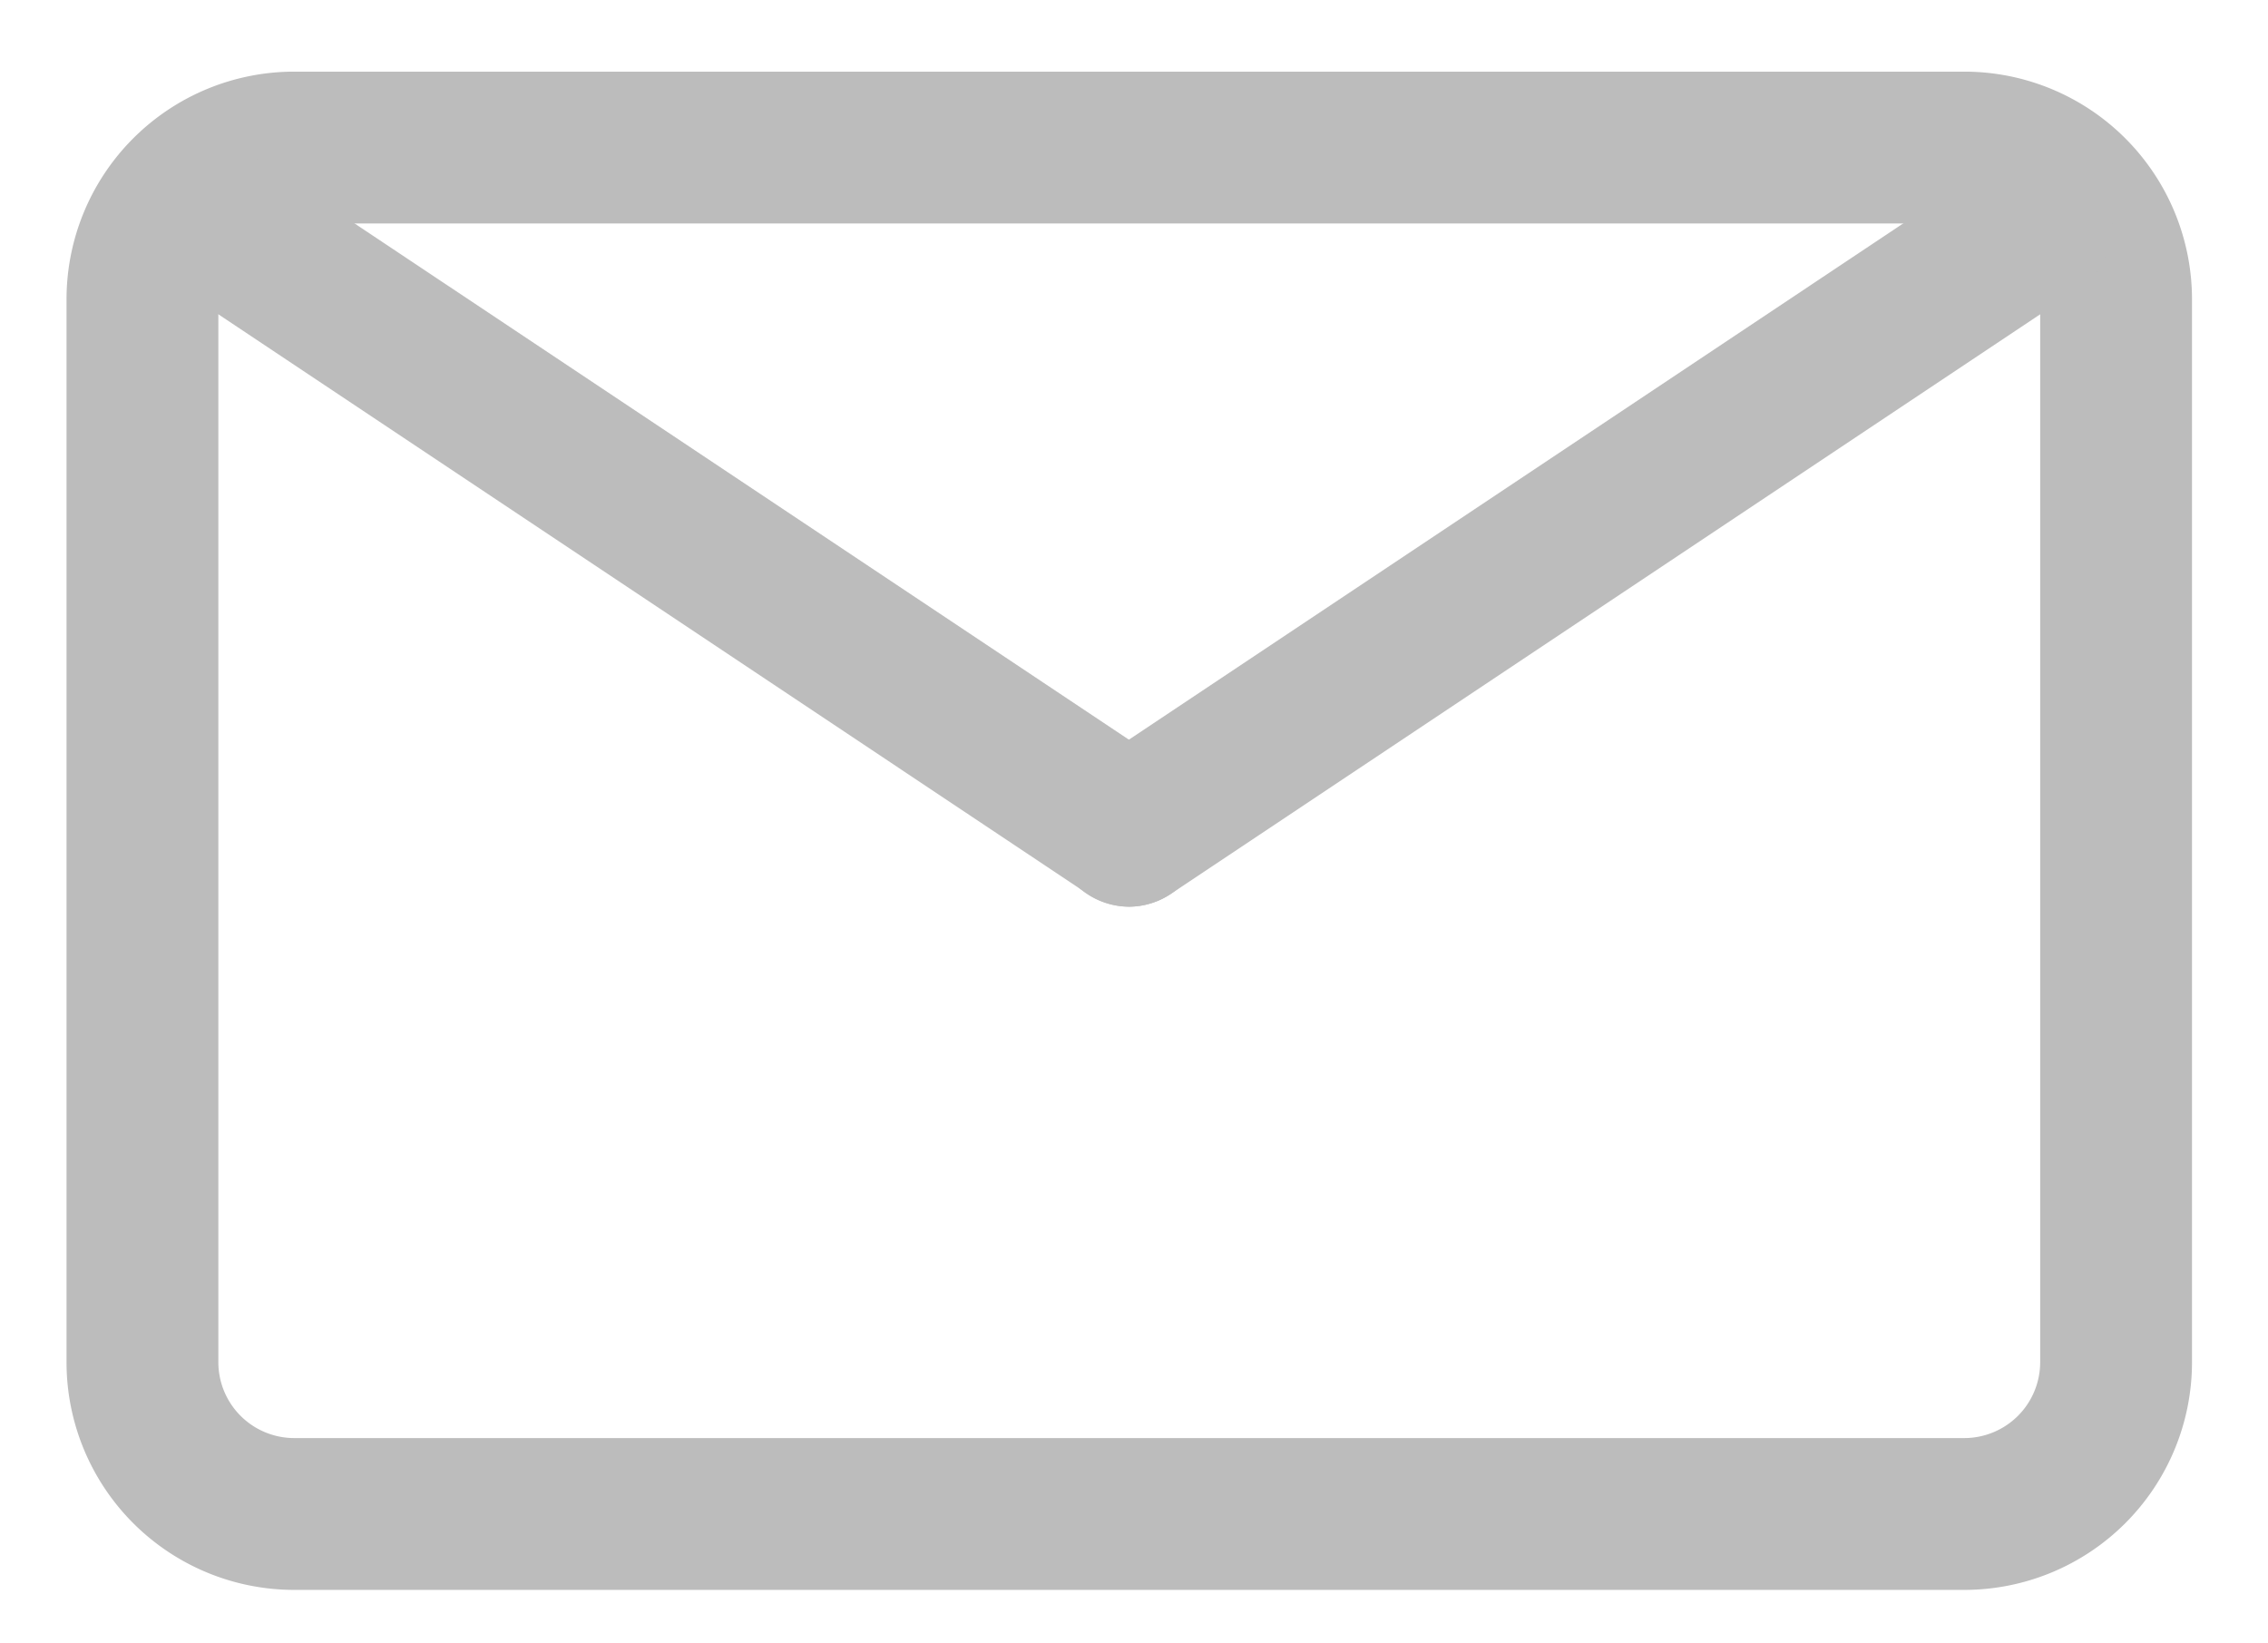
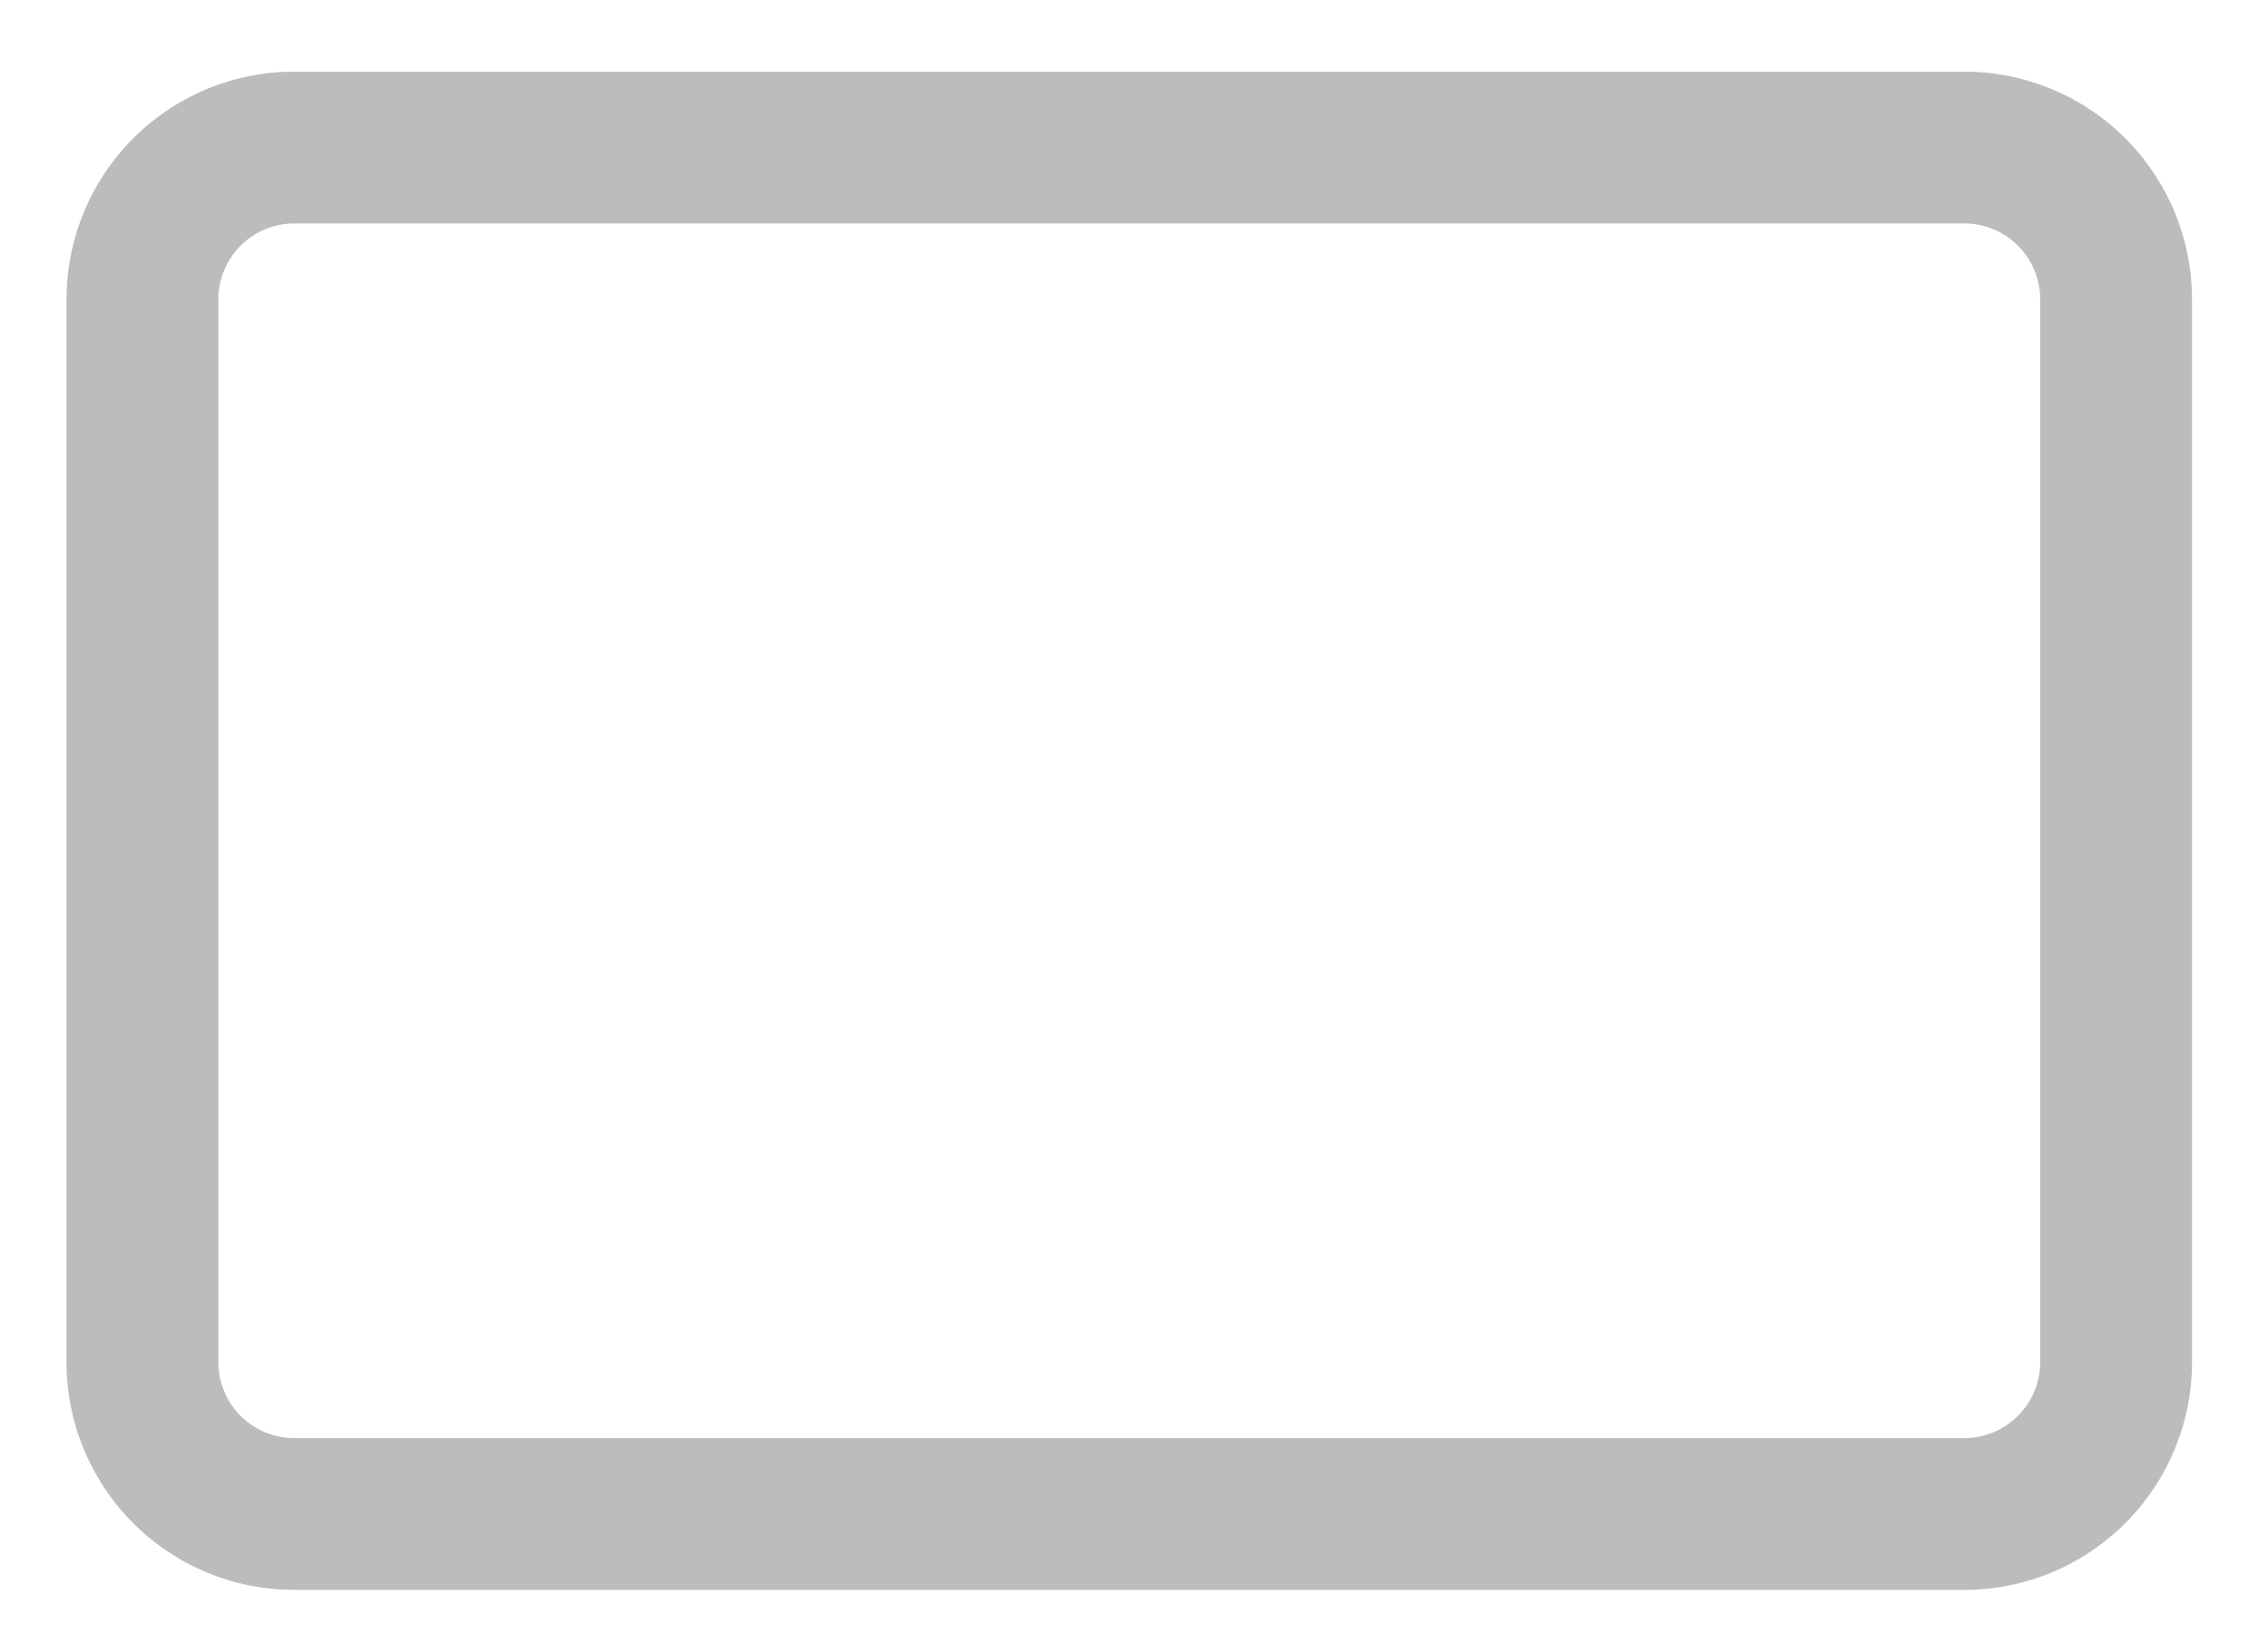
<svg xmlns="http://www.w3.org/2000/svg" width="268.899" height="194.742" style="">
-   <rect id="backgroundrect" width="100%" height="100%" x="0" y="0" fill="none" stroke="none" style="" class="" />
  <defs id="SvgjsDefs1025" />
  <g class="currentLayer" style="">
    <title>Layer 1</title>
    <g id="SvgjsG1026" class="" fill-opacity="1" fill="#bcbcbc">
      <svg viewBox="0 0 32 32" width="288" height="288" id="svg_1" x="-10.112" y="-45.506">
        <path fill="#bcbcbc" d="M27,26H5a3,3,0,0,1-3-3V9A3,3,0,0,1,5,6H27a3,3,0,0,1,3,3V23A3,3,0,0,1,27,26ZM5,8A1,1,0,0,0,4,9V23a1,1,0,0,0,1,1H27a1,1,0,0,0,1-1V9a1,1,0,0,0-1-1Z" class="color231f20 svgShape" id="svg_2" />
-         <path fill="#bcbcbc" d="M16,17a1,1,0,0,1-.55-.17l-12-8A1,1,0,0,1,4.55,7.17l12,8A1,1,0,0,1,16,17Z" class="color231f20 svgShape" id="svg_3" />
-         <path fill="#bcbcbc" d="M16,17a1,1,0,0,1-.56-1.83l12-8a1,1,0,0,1,1.11,1.66l-12,8A1,1,0,0,1,16,17Z" class="color231f20 svgShape" id="svg_4" />
      </svg>
    </g>
  </g>
</svg>